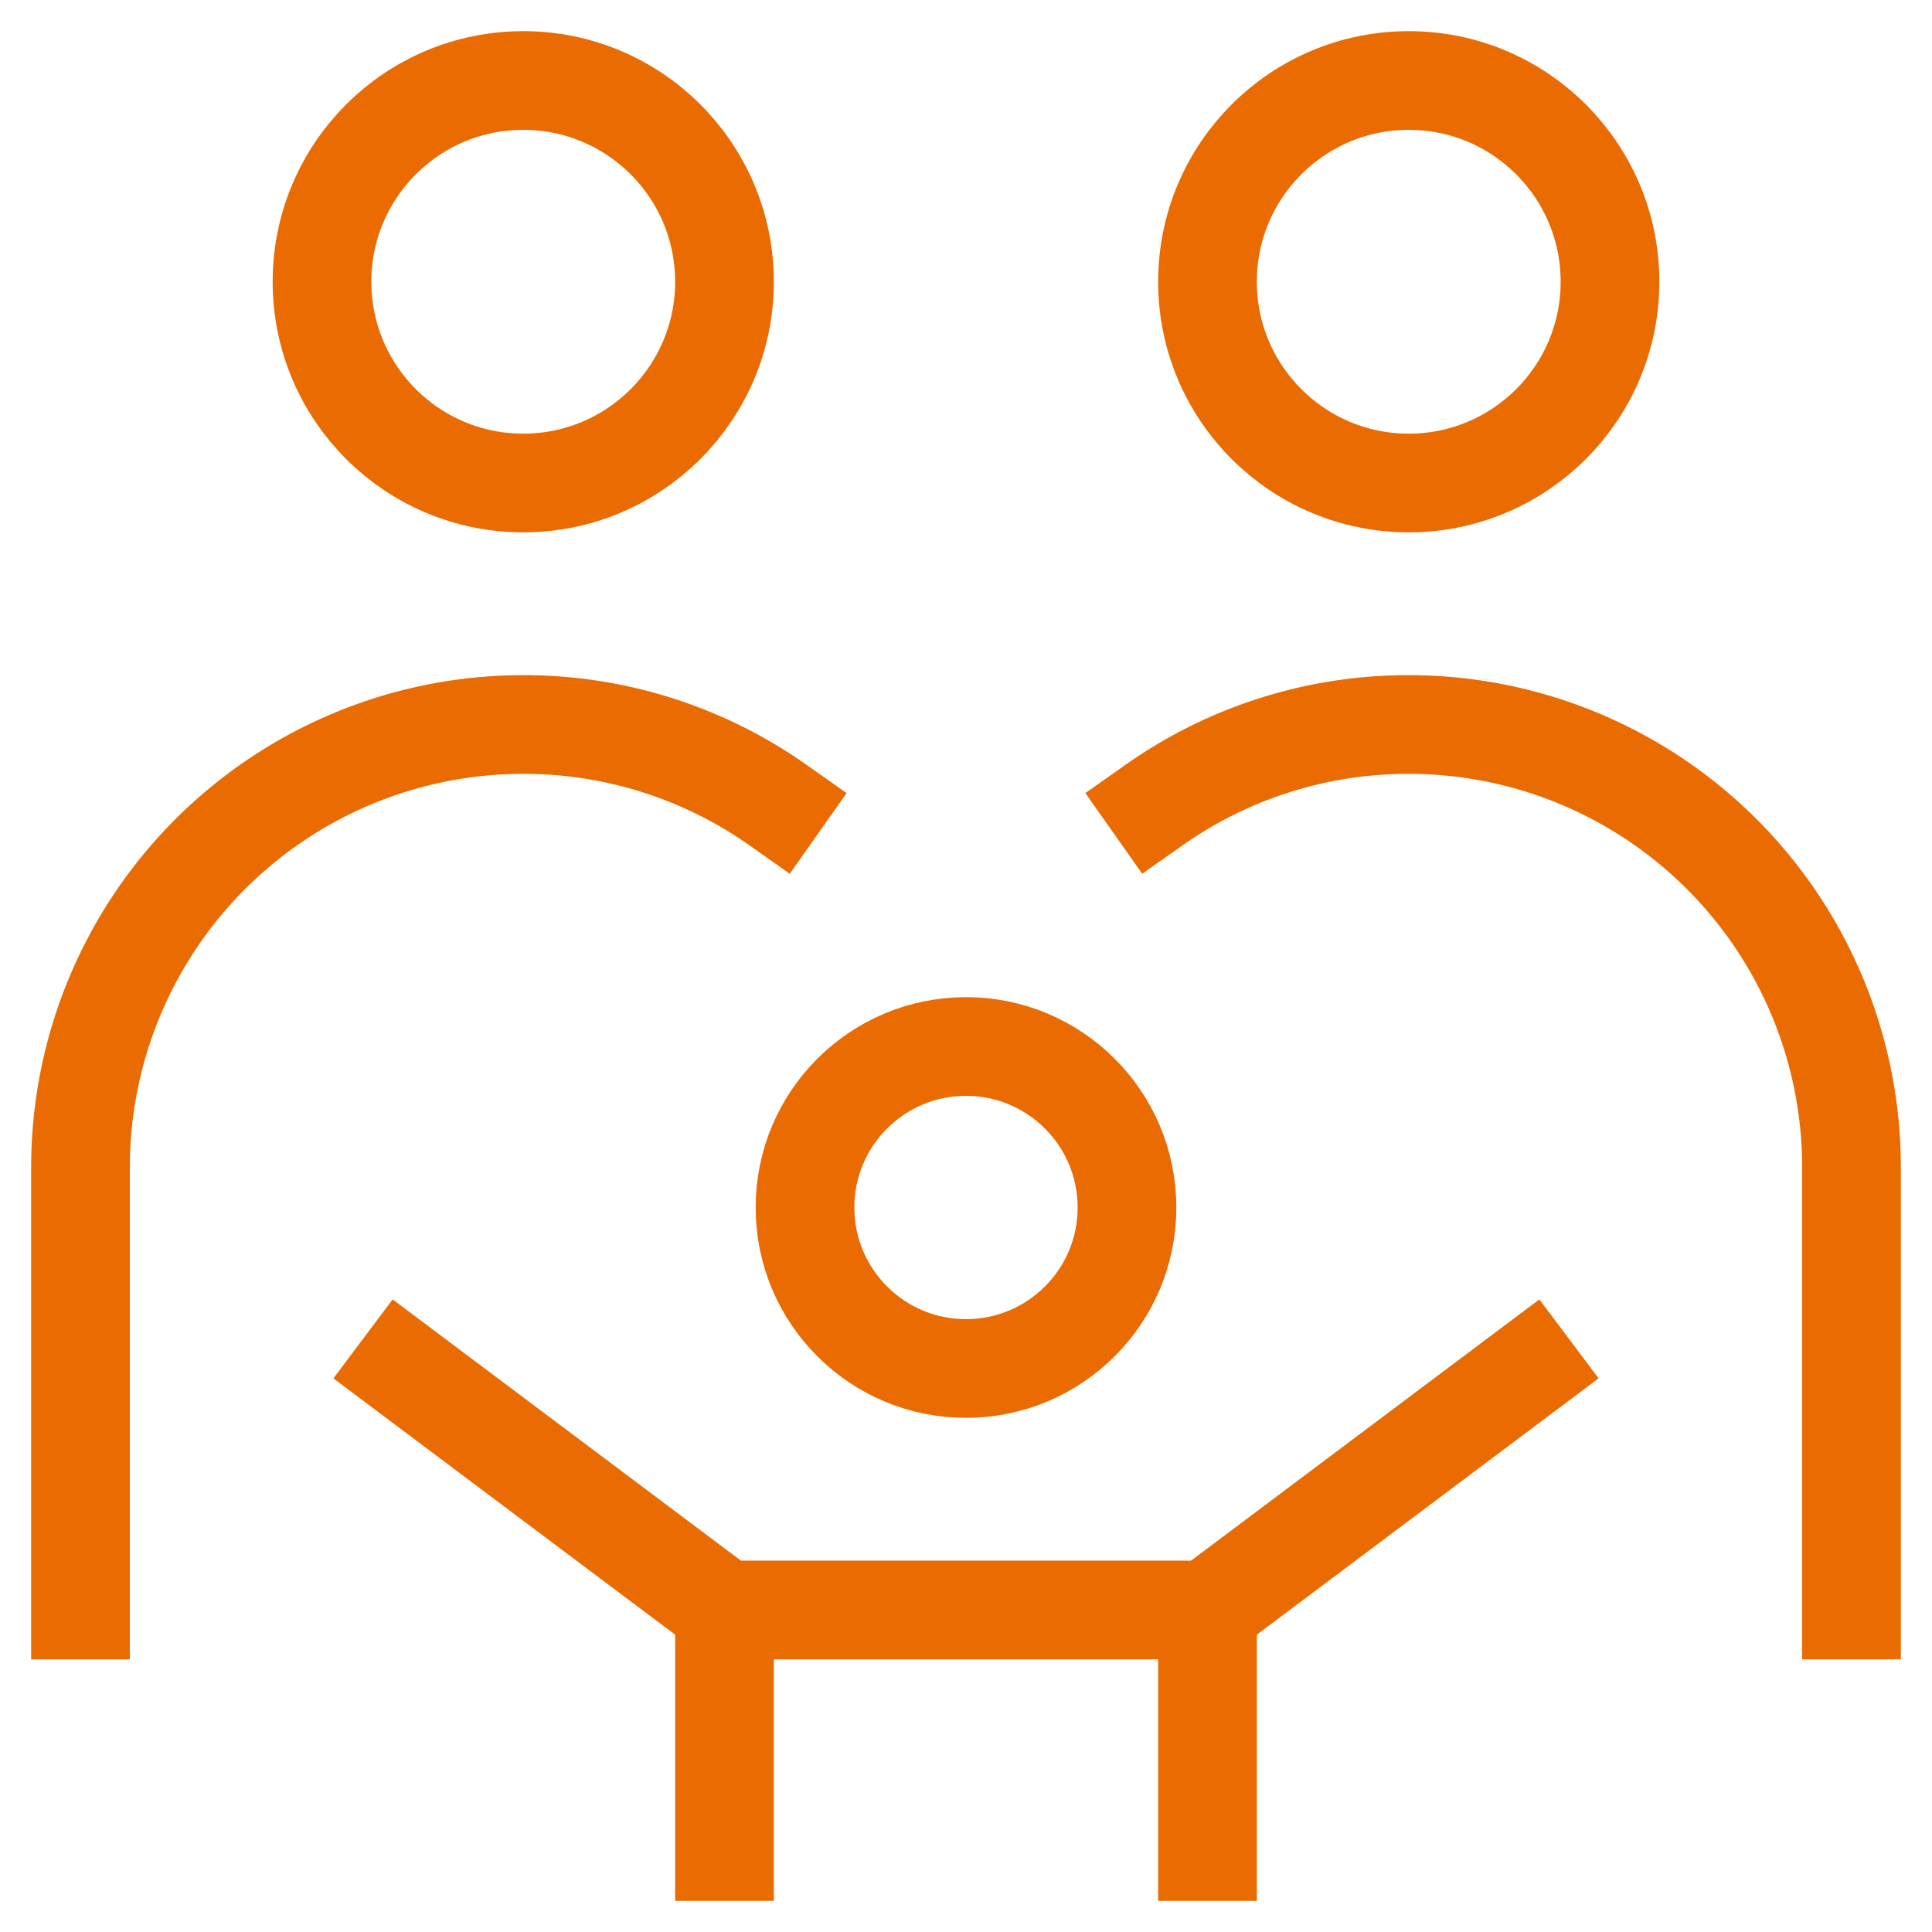
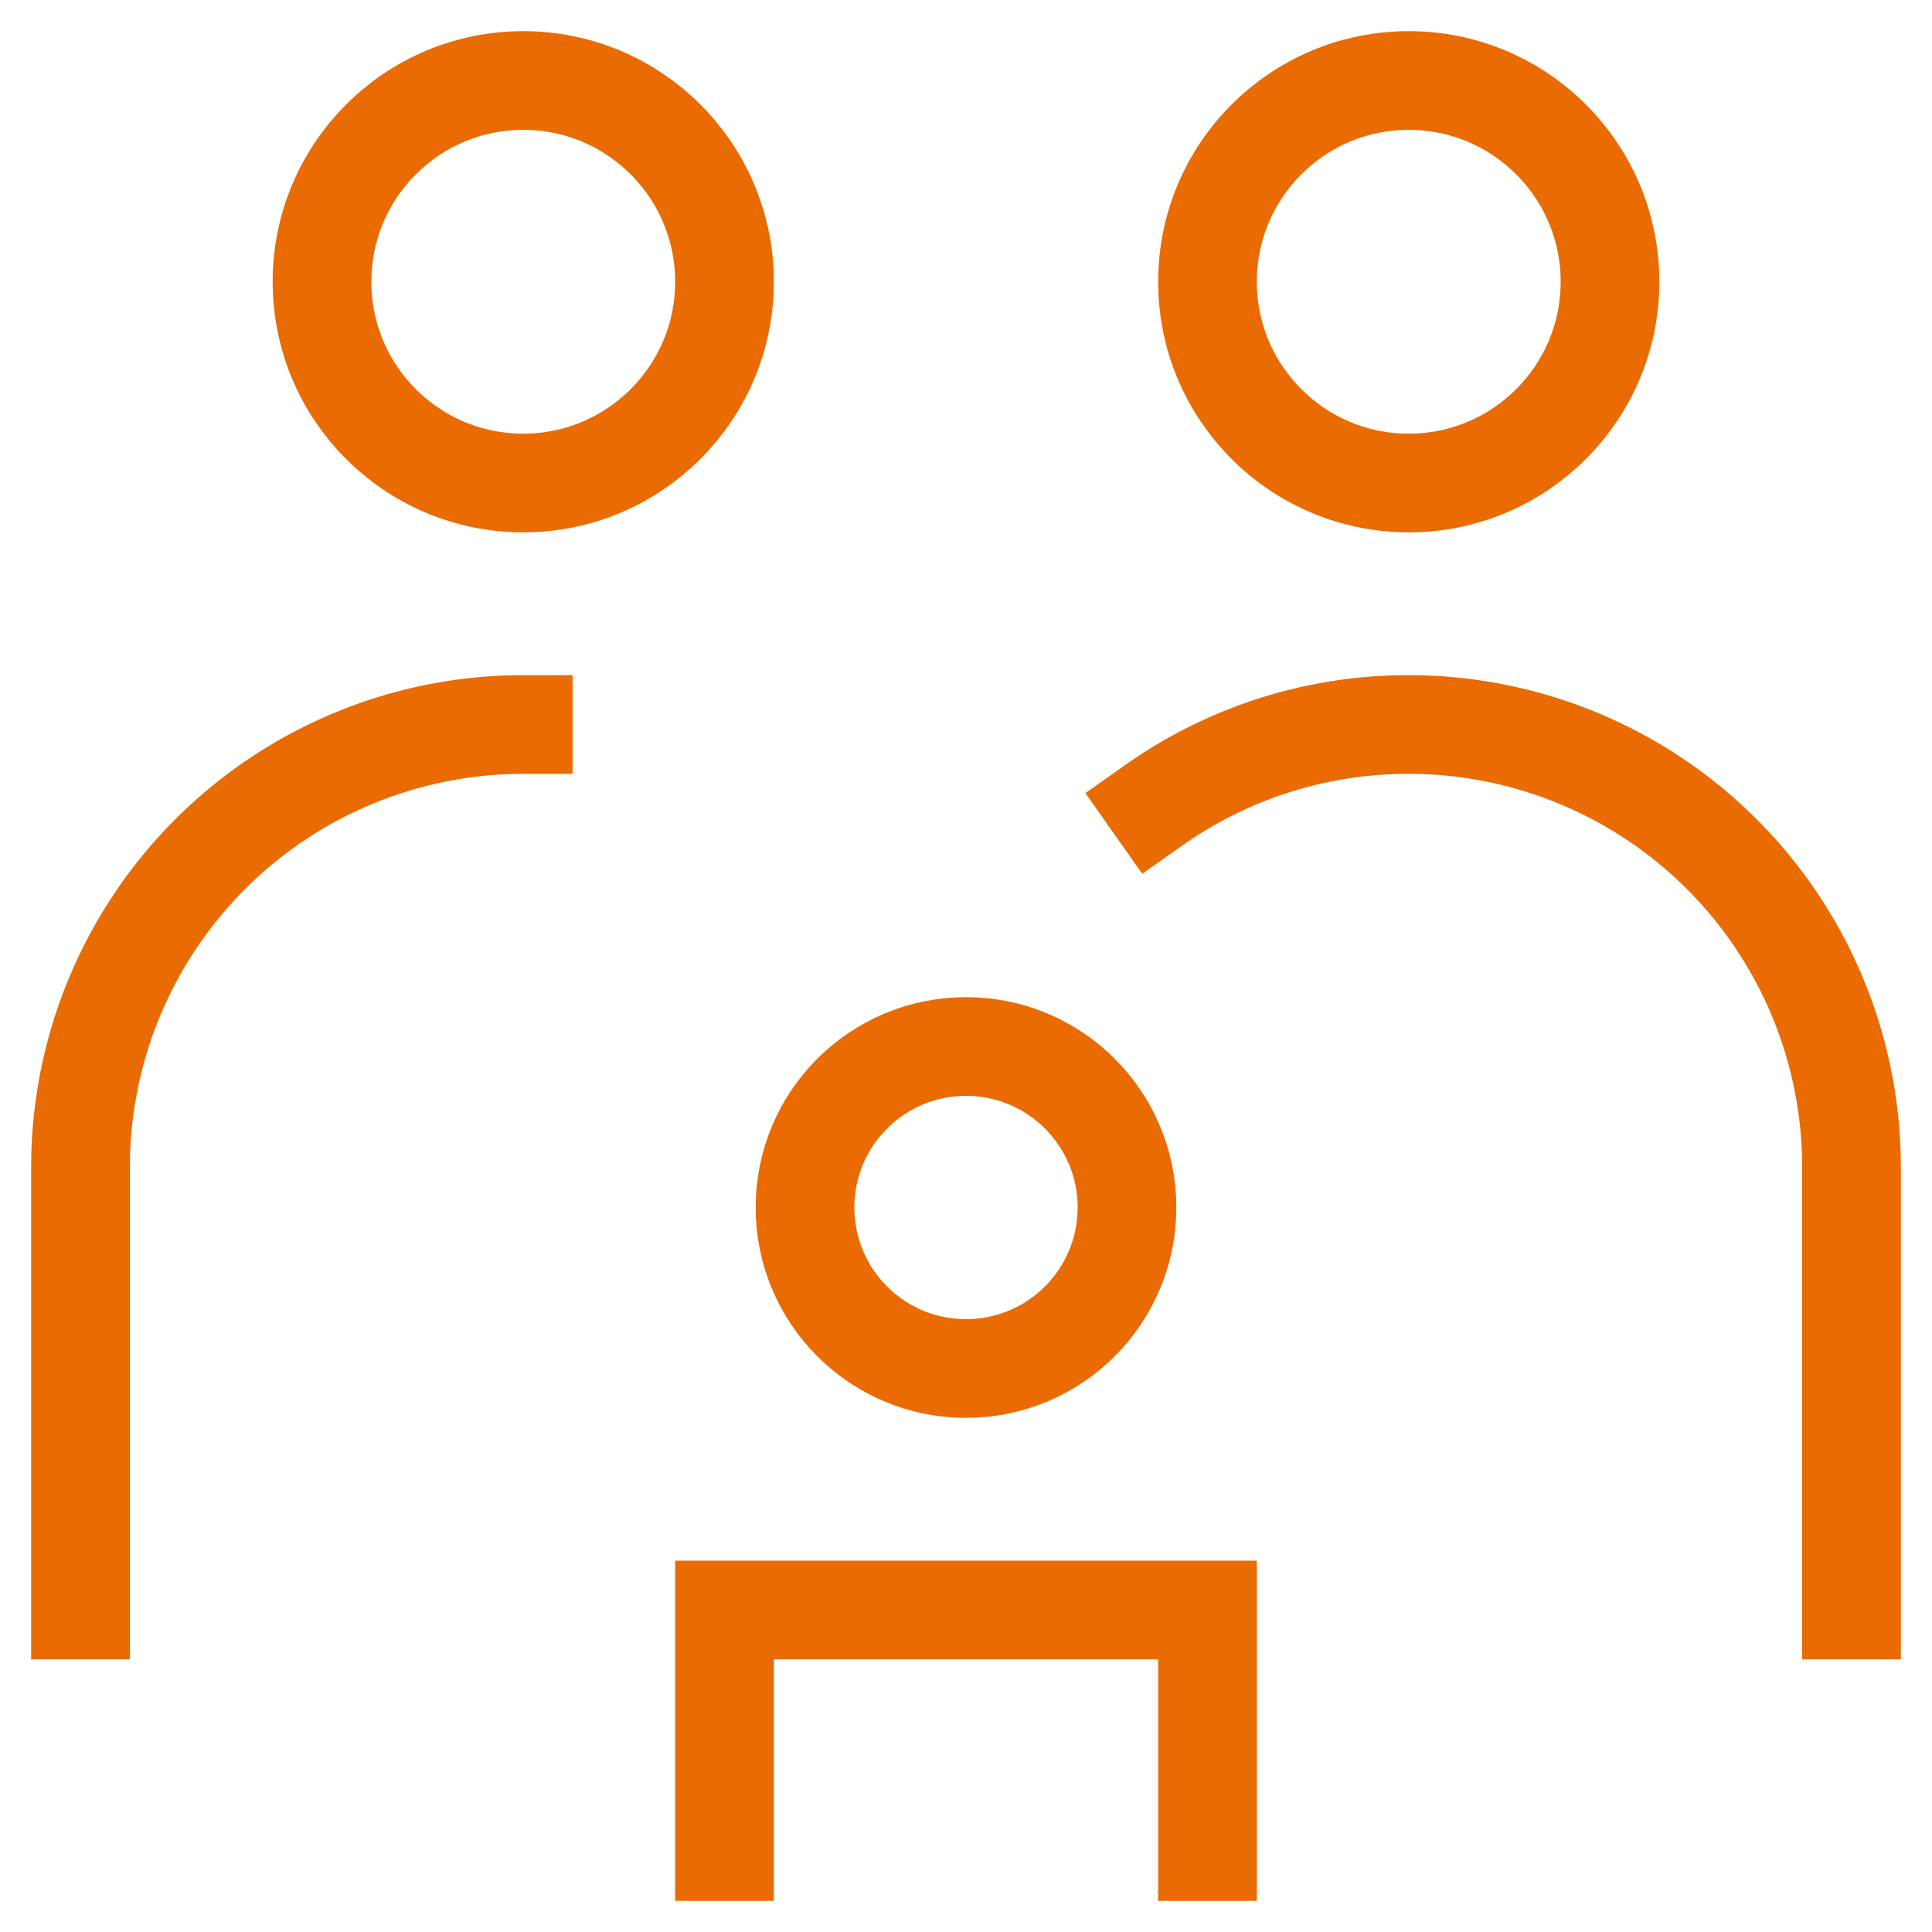
<svg xmlns="http://www.w3.org/2000/svg" viewBox="0 0 24 24" preserveAspectRatio="none" width="56" height="56">
  <circle cx="6.5" cy="3.5" r="2.5" fill="none" data-stroke="#444" stroke-linecap="square" stroke-miterlimit="10" stroke-width="1.226px" stroke="#EA6B01" />
  <circle cx="17.5" cy="3.5" r="2.5" fill="none" data-stroke="#444" stroke-linecap="square" stroke-miterlimit="10" stroke-width="1.226px" stroke="#EA6B01" />
  <circle cx="12" cy="15" r="2" fill="none" data-stroke="#444444" stroke-linecap="square" stroke-miterlimit="10" stroke-width="1.226px" data-color="color-2" stroke="#EA6B01" />
  <polyline points="9 23 9 20 15 20 15 23" fill="none" data-stroke="#444444" stroke-linecap="square" stroke-miterlimit="10" stroke-width="1.226px" data-color="color-2" stroke="#EA6B01" />
-   <line x1="5" y1="17" x2="9" y2="20" fill="none" data-stroke="#444444" stroke-linecap="square" stroke-miterlimit="10" stroke-width="1.226px" data-color="color-2" stroke="#EA6B01" />
-   <line x1="19" y1="17" x2="15" y2="20" fill="none" data-stroke="#444444" stroke-linecap="square" stroke-miterlimit="10" stroke-width="1.226px" data-color="color-2" stroke="#EA6B01" />
-   <path d="M1,20V14.5A5.5,5.5,0,0,1,6.5,9h0a5.476,5.476,0,0,1,3.163,1" fill="none" data-stroke="#444" stroke-linecap="square" stroke-miterlimit="10" stroke-width="1.226px" stroke="#EA6B01" />
+   <path d="M1,20V14.5A5.5,5.5,0,0,1,6.5,9h0" fill="none" data-stroke="#444" stroke-linecap="square" stroke-miterlimit="10" stroke-width="1.226px" stroke="#EA6B01" />
  <path d="M23,20V14.5A5.5,5.5,0,0,0,17.5,9h0a5.476,5.476,0,0,0-3.163,1" fill="none" data-stroke="#444" stroke-linecap="square" stroke-miterlimit="10" stroke-width="1.226px" stroke="#EA6B01" />
</svg>